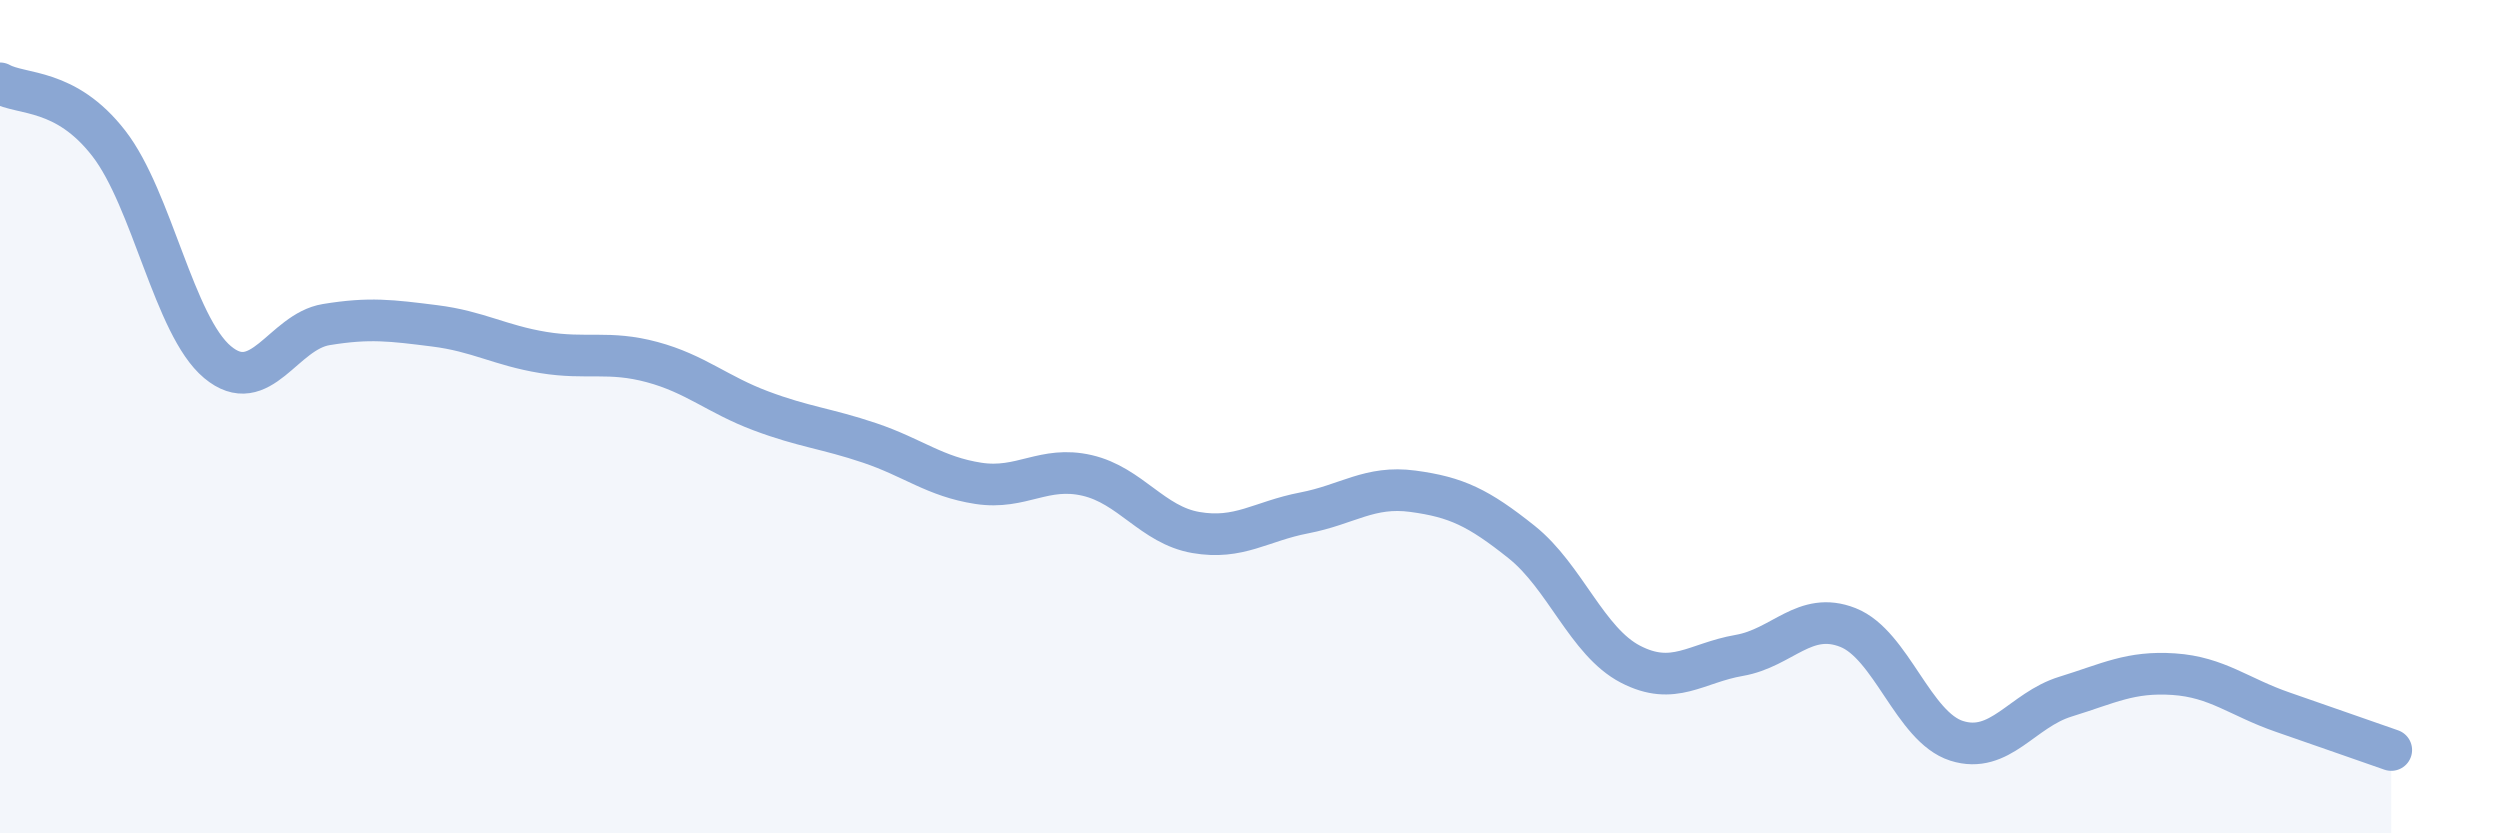
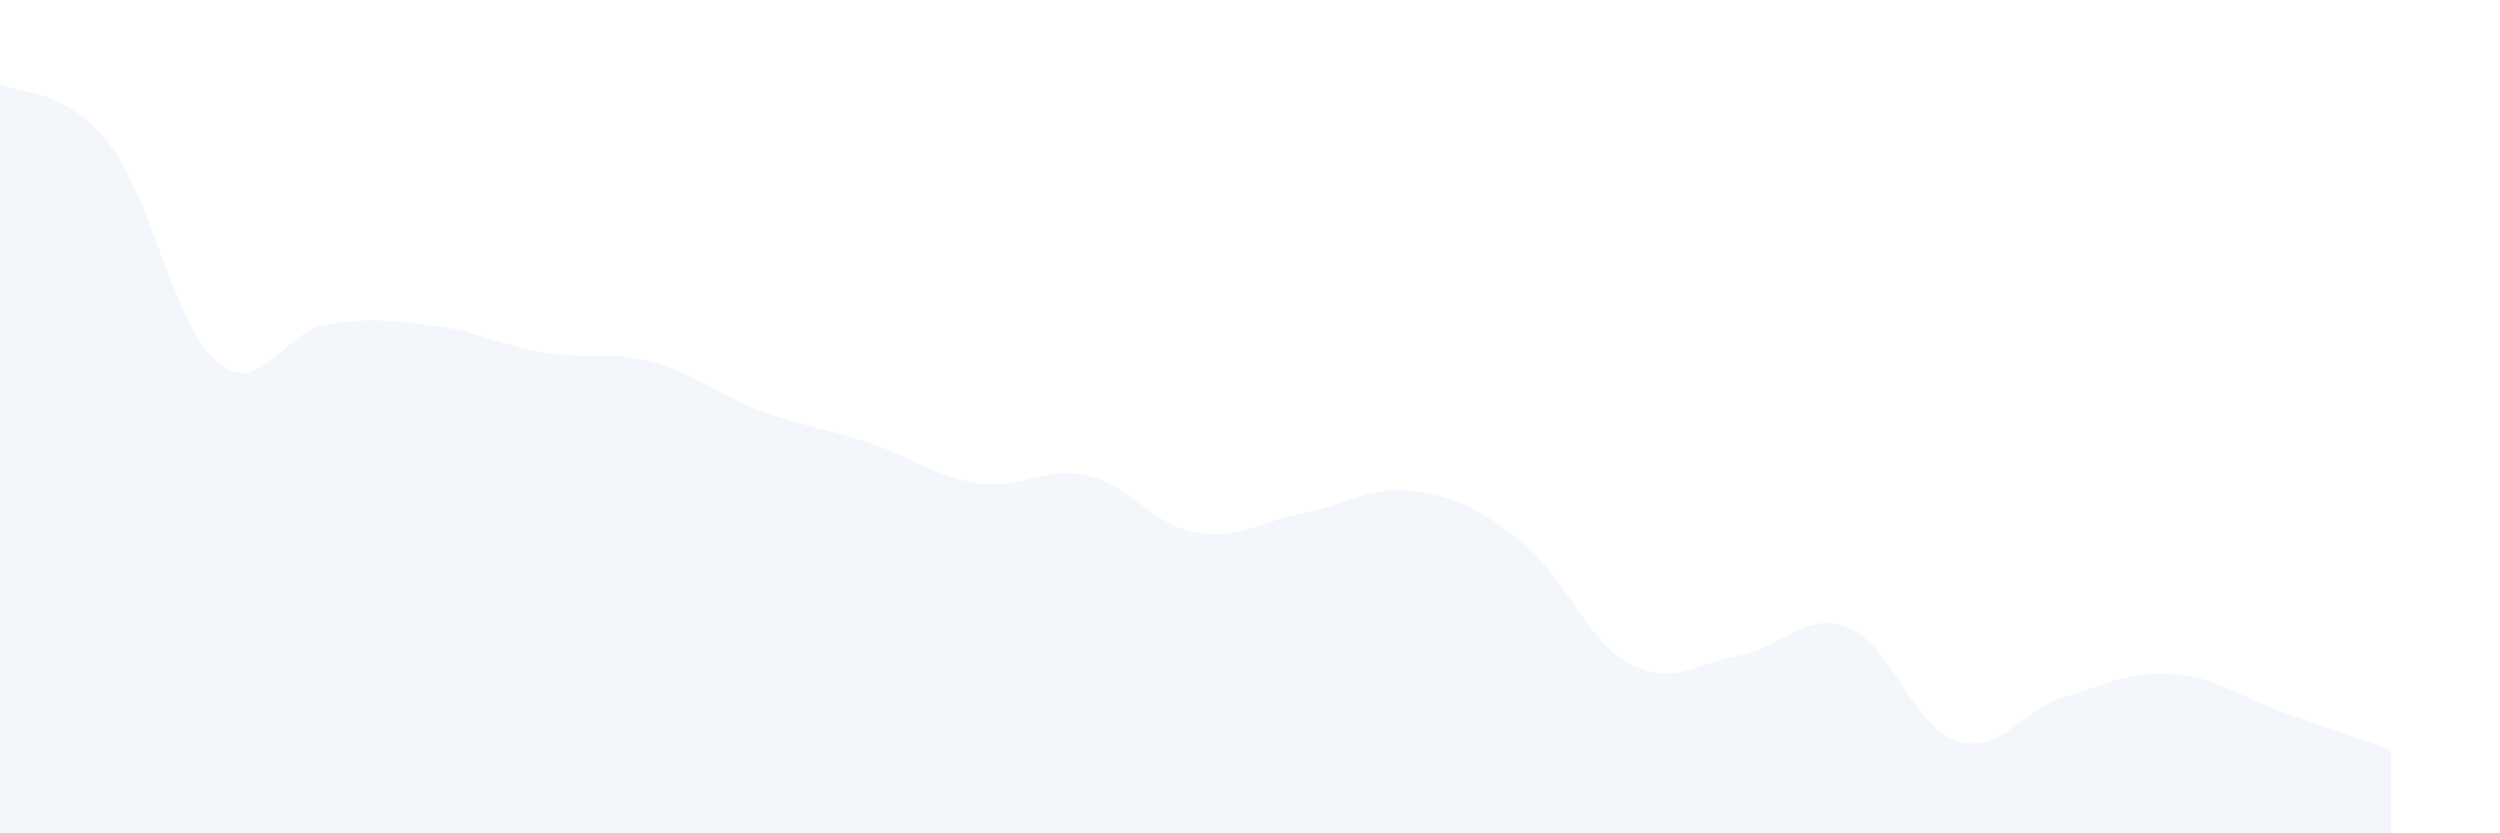
<svg xmlns="http://www.w3.org/2000/svg" width="60" height="20" viewBox="0 0 60 20">
-   <path d="M 0,2 C 0.52,2.29 1.57,2.1 2.61,3.44 C 3.65,4.78 4.18,7.82 5.22,8.69 C 6.26,9.56 6.79,7.96 7.83,7.79 C 8.87,7.62 9.39,7.69 10.43,7.82 C 11.47,7.95 12,8.29 13.04,8.46 C 14.08,8.63 14.61,8.41 15.65,8.69 C 16.69,8.97 17.22,9.47 18.26,9.86 C 19.3,10.25 19.83,10.28 20.87,10.63 C 21.91,10.98 22.44,11.44 23.48,11.6 C 24.52,11.76 25.05,11.17 26.09,11.41 C 27.13,11.65 27.66,12.6 28.7,12.78 C 29.74,12.96 30.26,12.51 31.3,12.31 C 32.34,12.11 32.87,11.65 33.91,11.79 C 34.95,11.93 35.48,12.18 36.52,13.01 C 37.56,13.84 38.09,15.4 39.13,15.94 C 40.17,16.48 40.7,15.91 41.74,15.73 C 42.78,15.55 43.31,14.65 44.35,15.06 C 45.39,15.47 45.92,17.45 46.96,17.78 C 48,18.11 48.53,17.04 49.57,16.72 C 50.61,16.4 51.13,16.11 52.17,16.18 C 53.21,16.25 53.74,16.73 54.78,17.09 C 55.82,17.45 56.87,17.82 57.39,18L57.39 20L0 20Z" fill="#8ba7d3" opacity="0.1" stroke-linecap="round" stroke-linejoin="round" />
-   <path d="M 0,2 C 0.52,2.29 1.57,2.1 2.61,3.44 C 3.65,4.78 4.18,7.82 5.22,8.69 C 6.26,9.56 6.79,7.96 7.83,7.79 C 8.87,7.62 9.39,7.69 10.43,7.82 C 11.47,7.95 12,8.29 13.04,8.46 C 14.08,8.63 14.61,8.41 15.65,8.69 C 16.69,8.97 17.22,9.47 18.26,9.86 C 19.3,10.25 19.83,10.28 20.87,10.63 C 21.91,10.98 22.44,11.44 23.48,11.6 C 24.52,11.76 25.05,11.17 26.09,11.41 C 27.13,11.65 27.66,12.6 28.7,12.78 C 29.74,12.96 30.26,12.51 31.3,12.31 C 32.34,12.11 32.87,11.65 33.91,11.79 C 34.95,11.93 35.48,12.18 36.52,13.01 C 37.56,13.84 38.09,15.4 39.13,15.94 C 40.17,16.48 40.7,15.91 41.74,15.73 C 42.78,15.55 43.31,14.65 44.35,15.06 C 45.39,15.47 45.92,17.45 46.96,17.78 C 48,18.11 48.53,17.04 49.57,16.72 C 50.61,16.4 51.13,16.11 52.17,16.18 C 53.21,16.25 53.74,16.73 54.78,17.09 C 55.82,17.45 56.87,17.82 57.39,18" stroke="#8ba7d3" stroke-width="1" fill="none" stroke-linecap="round" stroke-linejoin="round" />
+   <path d="M 0,2 C 0.52,2.29 1.57,2.1 2.61,3.44 C 3.65,4.78 4.18,7.82 5.22,8.69 C 6.26,9.56 6.79,7.96 7.83,7.79 C 8.87,7.62 9.39,7.69 10.43,7.82 C 11.47,7.95 12,8.29 13.04,8.46 C 14.08,8.63 14.61,8.41 15.65,8.69 C 16.69,8.97 17.22,9.47 18.26,9.86 C 19.3,10.25 19.83,10.28 20.87,10.63 C 21.91,10.98 22.44,11.44 23.48,11.6 C 24.52,11.76 25.05,11.17 26.09,11.41 C 27.13,11.65 27.66,12.6 28.7,12.78 C 29.74,12.96 30.26,12.51 31.3,12.31 C 32.34,12.11 32.87,11.65 33.91,11.79 C 34.95,11.93 35.48,12.18 36.52,13.01 C 37.56,13.84 38.09,15.4 39.13,15.94 C 40.17,16.48 40.7,15.91 41.74,15.73 C 42.78,15.55 43.31,14.65 44.35,15.06 C 45.39,15.47 45.92,17.45 46.96,17.78 C 48,18.11 48.53,17.04 49.57,16.72 C 50.61,16.4 51.13,16.11 52.17,16.18 C 53.21,16.25 53.74,16.73 54.78,17.09 C 55.82,17.45 56.87,17.82 57.39,18L57.39 20L0 20" fill="#8ba7d3" opacity="0.1" stroke-linecap="round" stroke-linejoin="round" />
</svg>